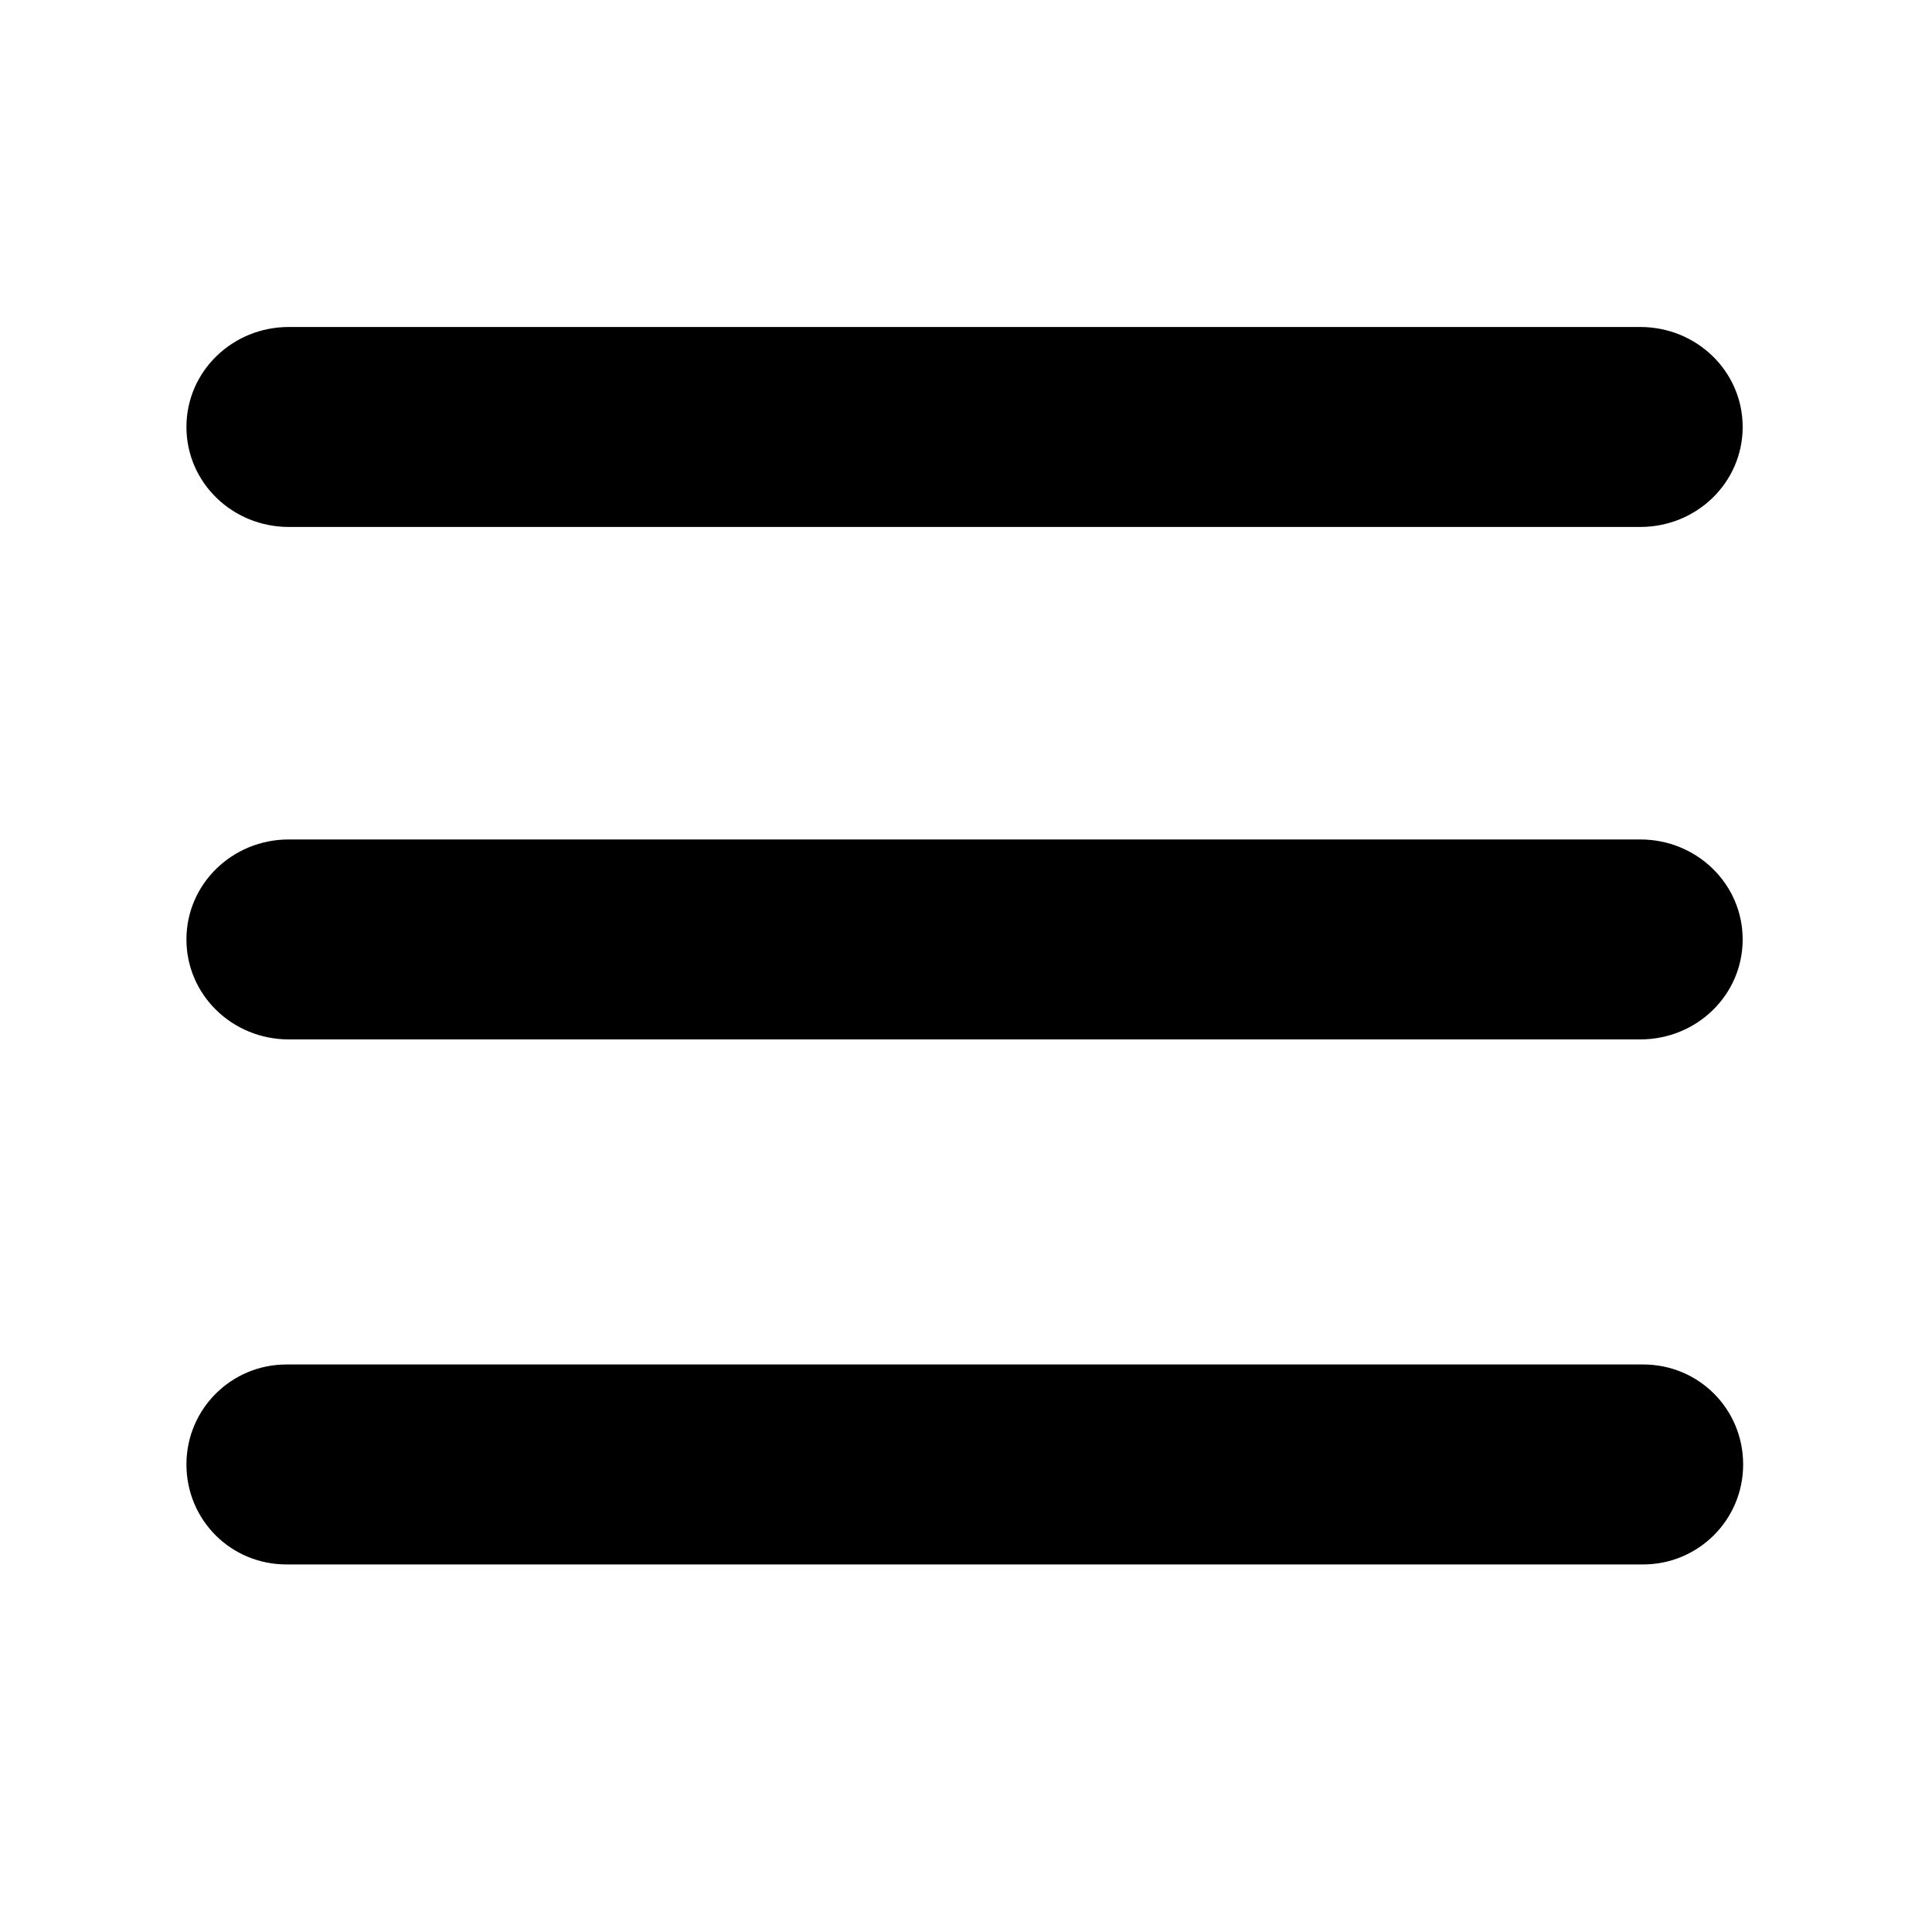
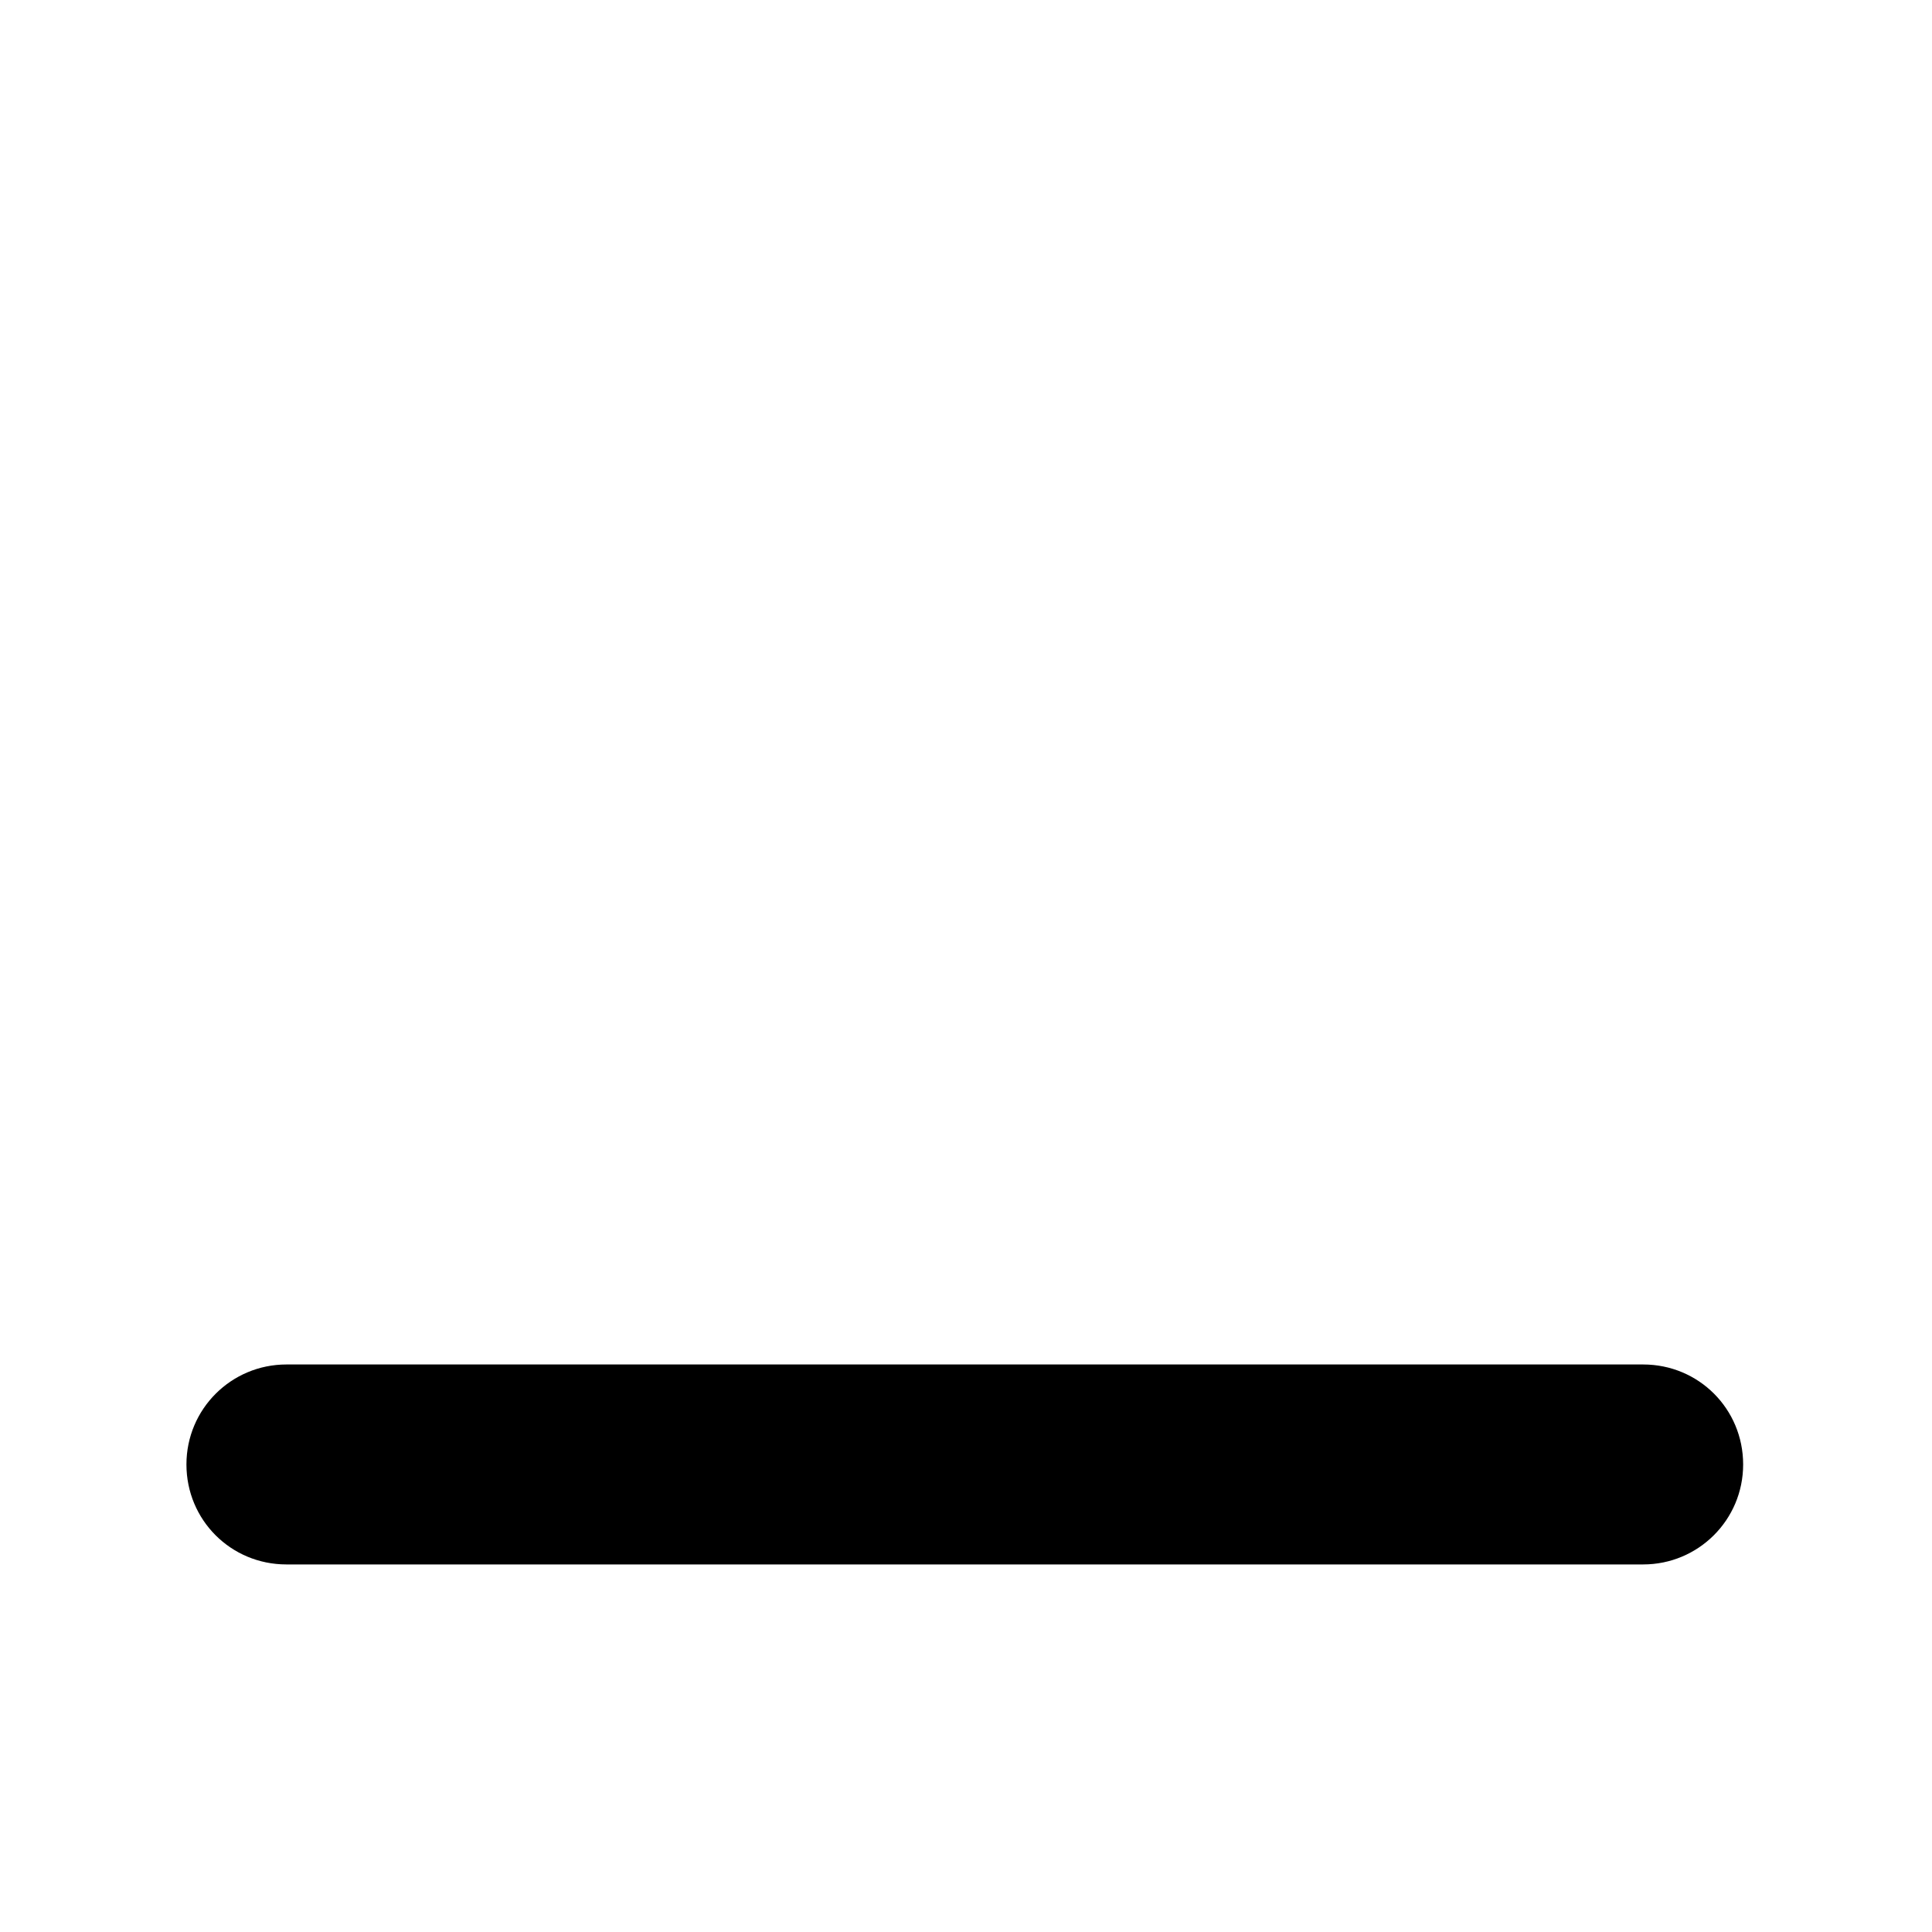
<svg xmlns="http://www.w3.org/2000/svg" version="1.1" viewBox="0 0 400 400">
  <defs>
    <style>
      .cls-1 {
        fill: #000000;
      }
    </style>
  </defs>
  <g>
    <g id="Layer_1">
      <g>
-         <path class="cls-1" d="M59.8,109.1h279.8c11.7,0,21.2-9.2,21.2-20.7s-9.5-20.7-21.2-20.7H59.8c-11.7,0-21.2,9.2-21.2,20.7s9.5,20.7,21.2,20.7Z" />
-         <path class="cls-1" d="M339.7,173.8H59.8c-11.7,0-21.2,9.2-21.2,20.7s9.5,20.7,21.2,20.7h279.8c11.7,0,21.2-9.2,21.2-20.7s-9.5-20.7-21.2-20.7Z" />
        <path class="cls-1" d="M340.2,282.5H59.3c-11.4,0-20.7,9.2-20.7,20.7s9.2,20.7,20.7,20.7h280.9c11.4,0,20.7-9.2,20.7-20.7s-9.2-20.7-20.7-20.7Z" />
      </g>
    </g>
  </g>
</svg>